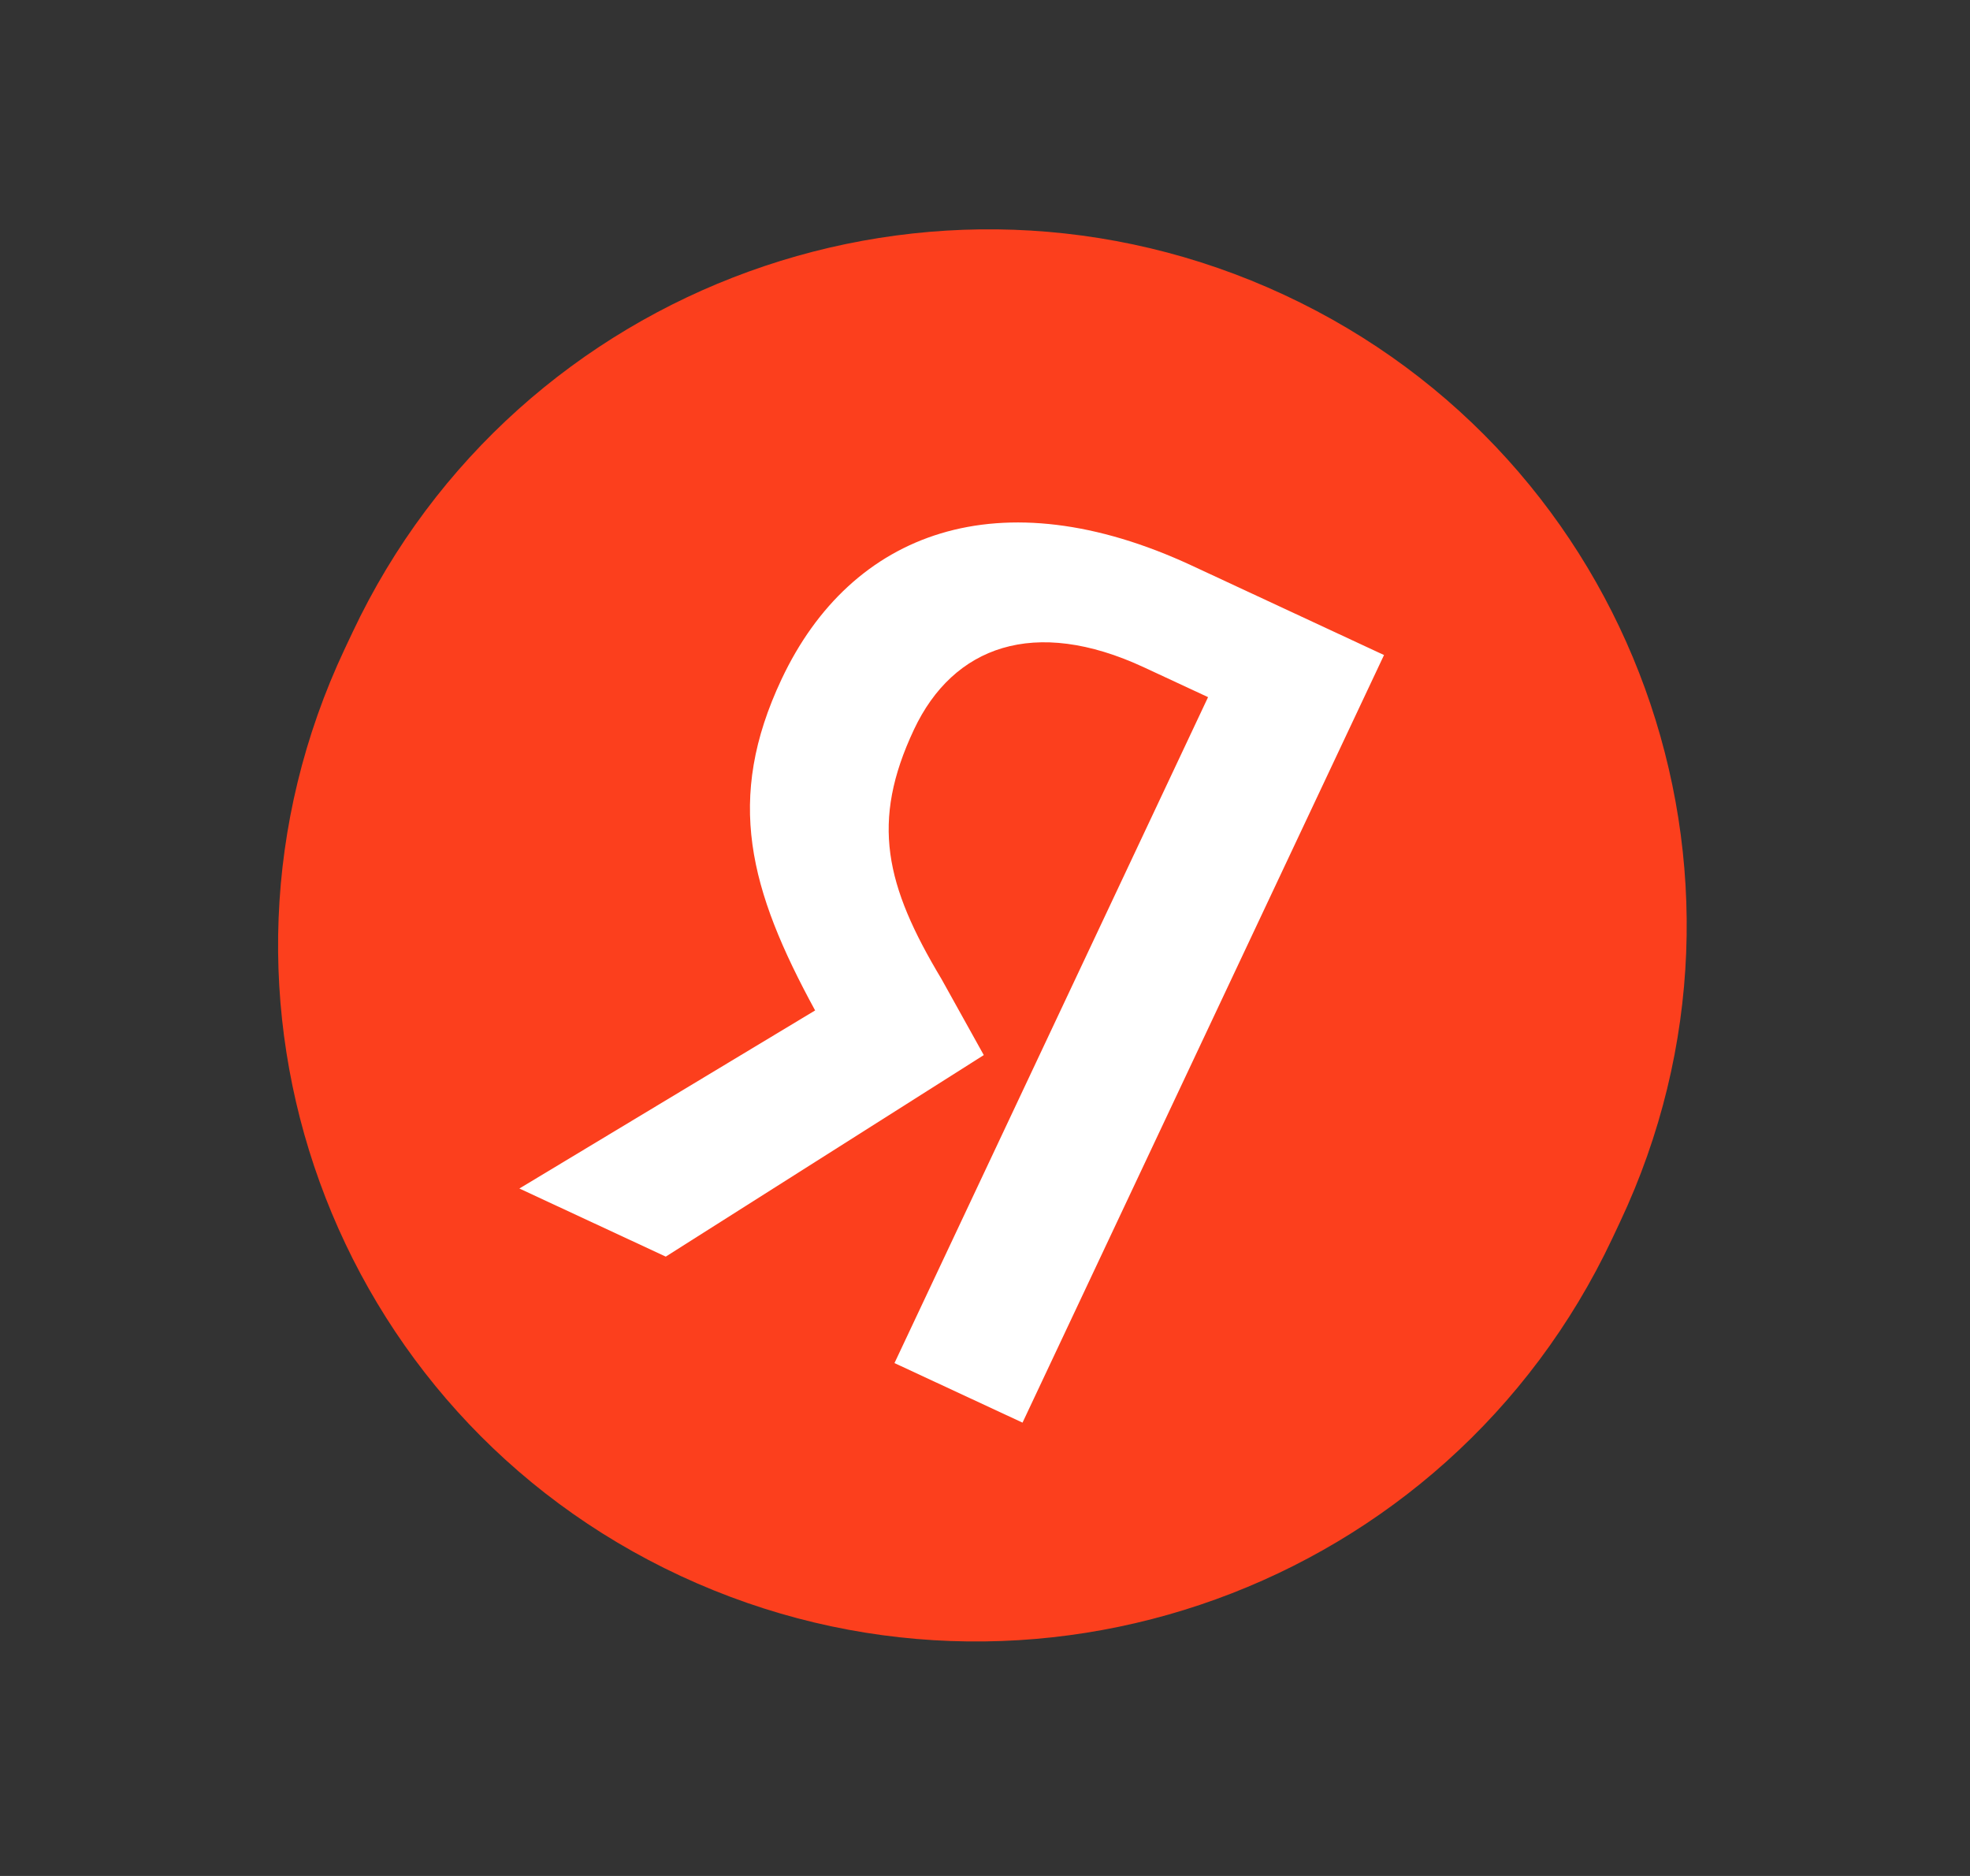
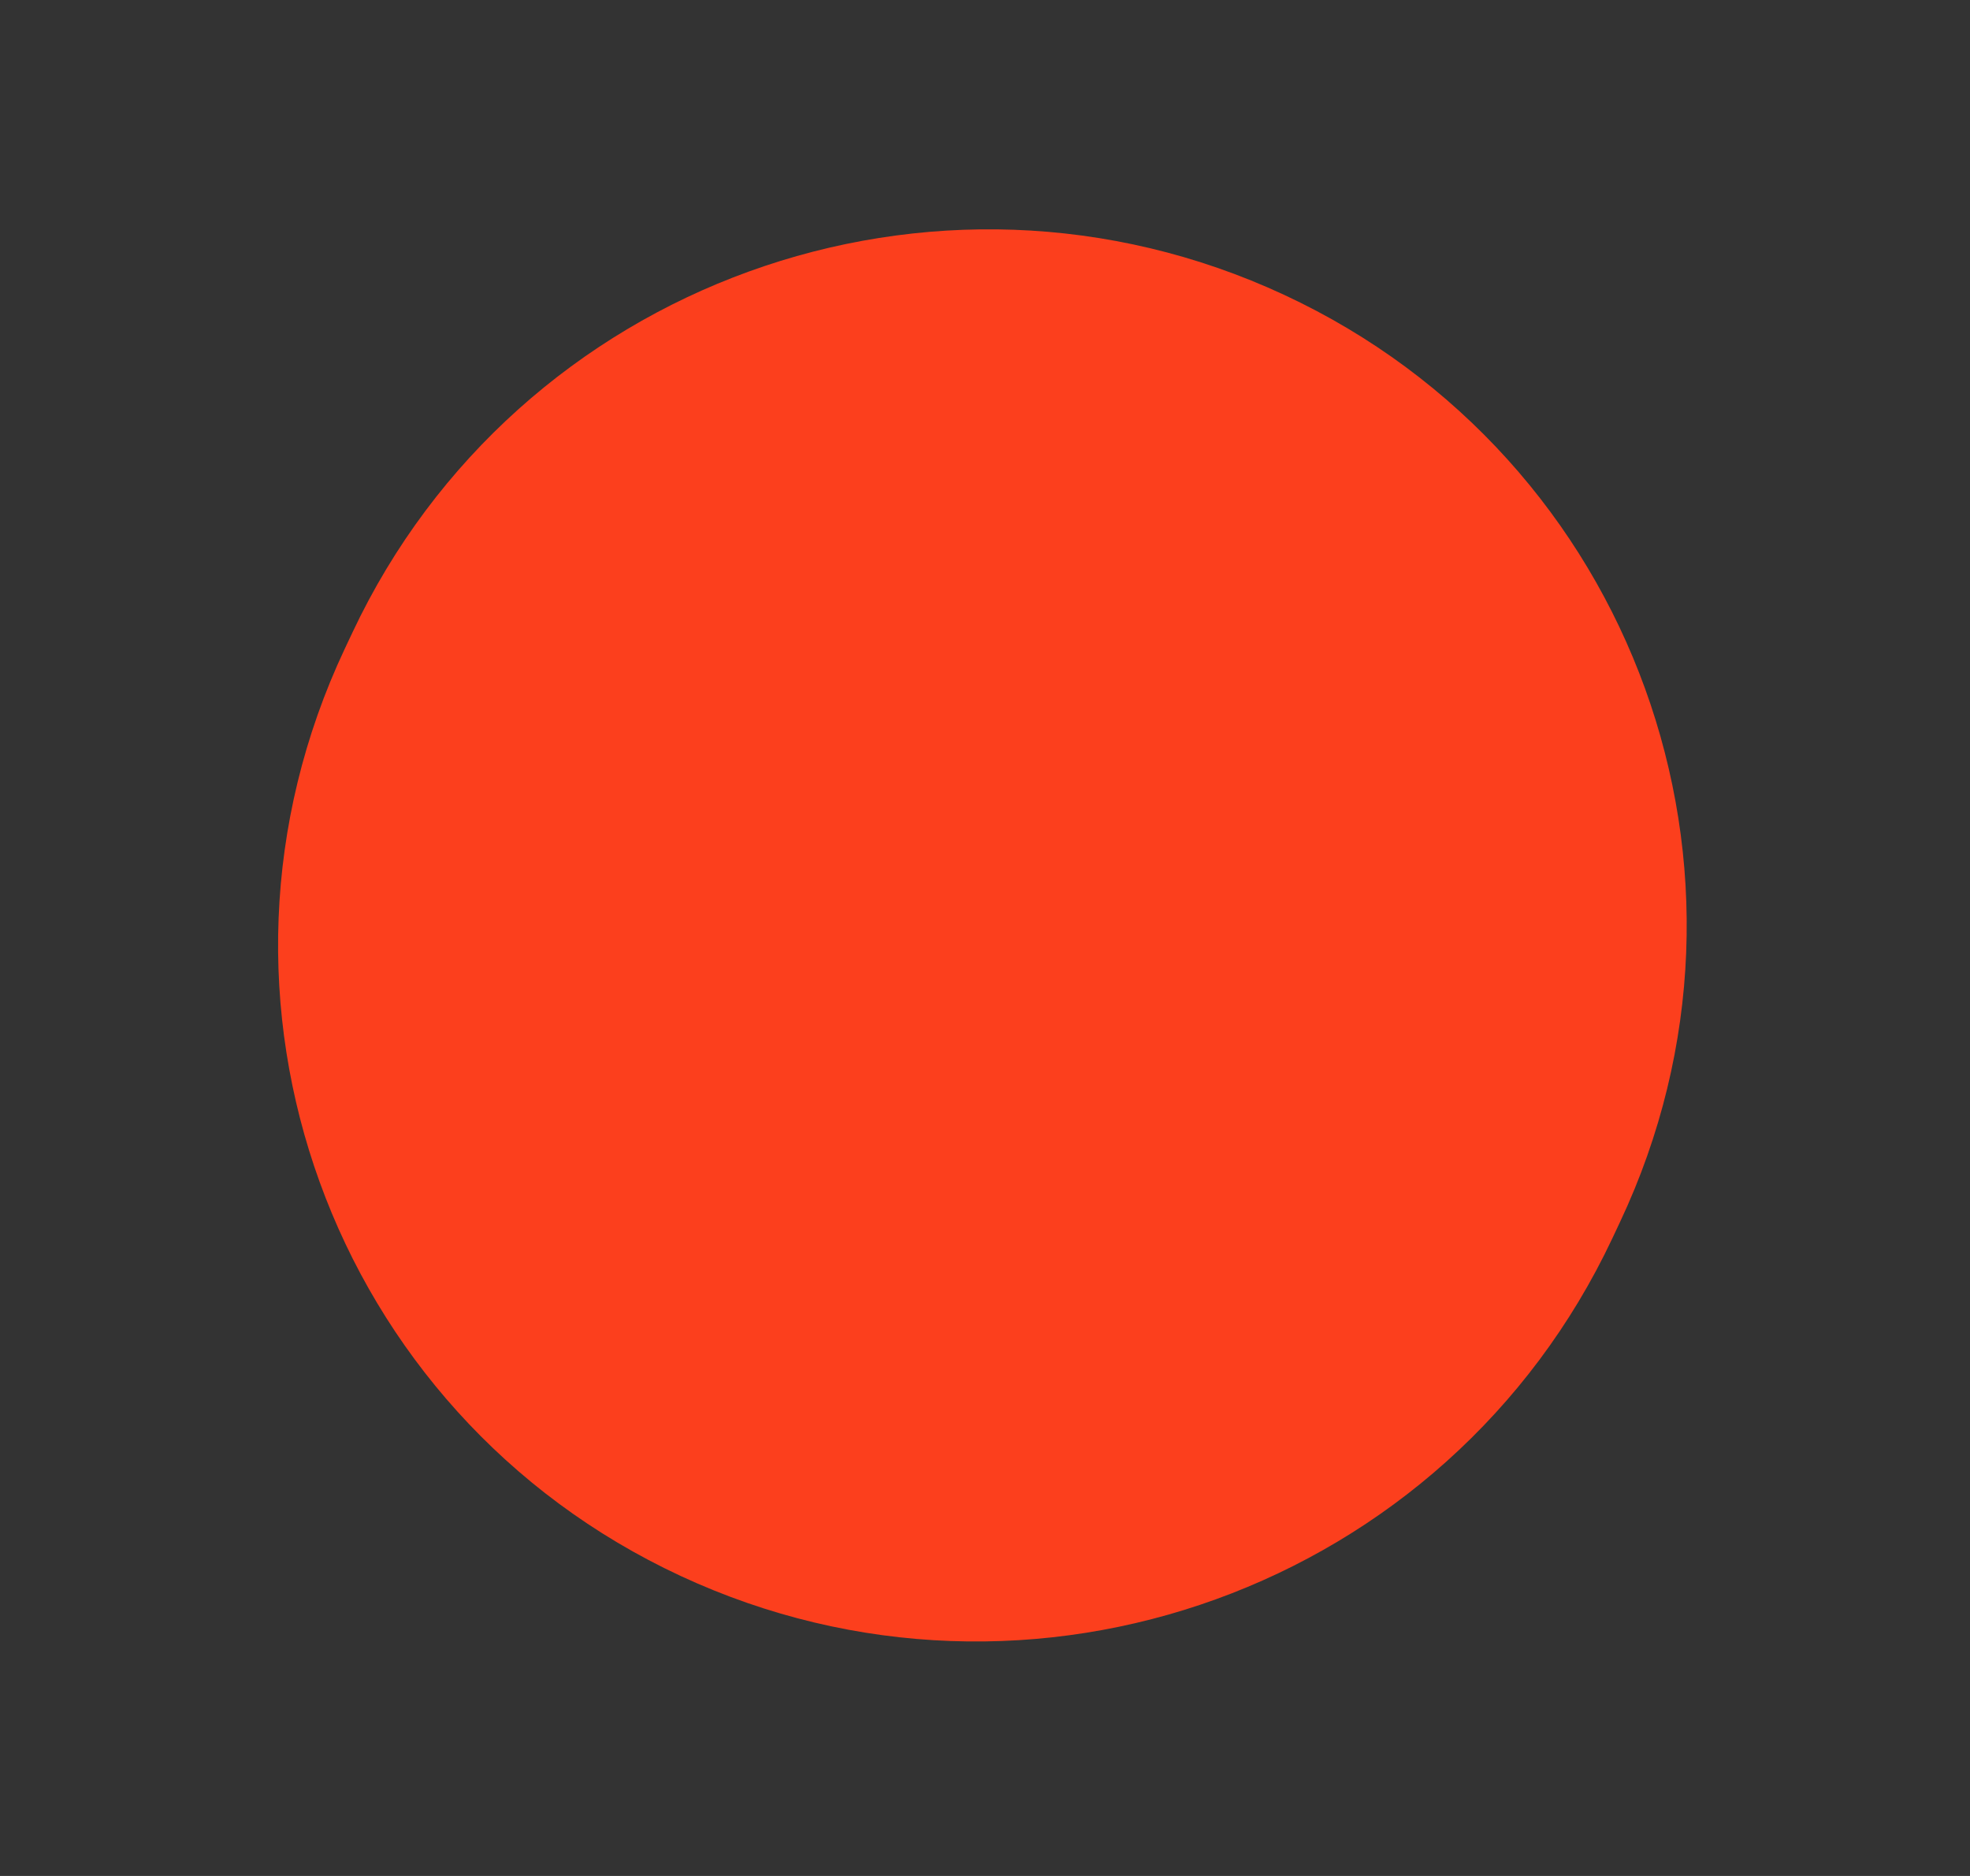
<svg xmlns="http://www.w3.org/2000/svg" width="42" height="40" viewBox="0 0 42 40" fill="none">
  <rect x="0" y="0" width="42" height="40" fill="#333333" stroke="none" />
  <path d="M7.516 13.482C11.023 6.036 19.916 2.815 27.378 6.287V6.287C34.84 9.759 38.046 18.61 34.539 26.055L34.373 26.408C30.866 33.854 21.974 37.075 14.511 33.603V33.603C7.049 30.131 3.843 21.28 7.35 13.834L7.516 13.482Z" fill="#FC3F1D" />
-   <path d="M25.756 14.865L24.391 14.23C22.05 13.141 20.322 13.78 19.486 15.555C18.558 17.526 18.874 18.876 20.073 20.876L20.974 22.497L14.194 26.794L11.073 25.342L17.378 21.545C15.976 18.97 15.456 17.045 16.663 14.482C18.149 11.326 21.316 10.155 25.412 12.061L29.507 13.967L21.8 30.334L19.07 29.064L25.755 14.866L25.756 14.865Z" fill="white" />
</svg>